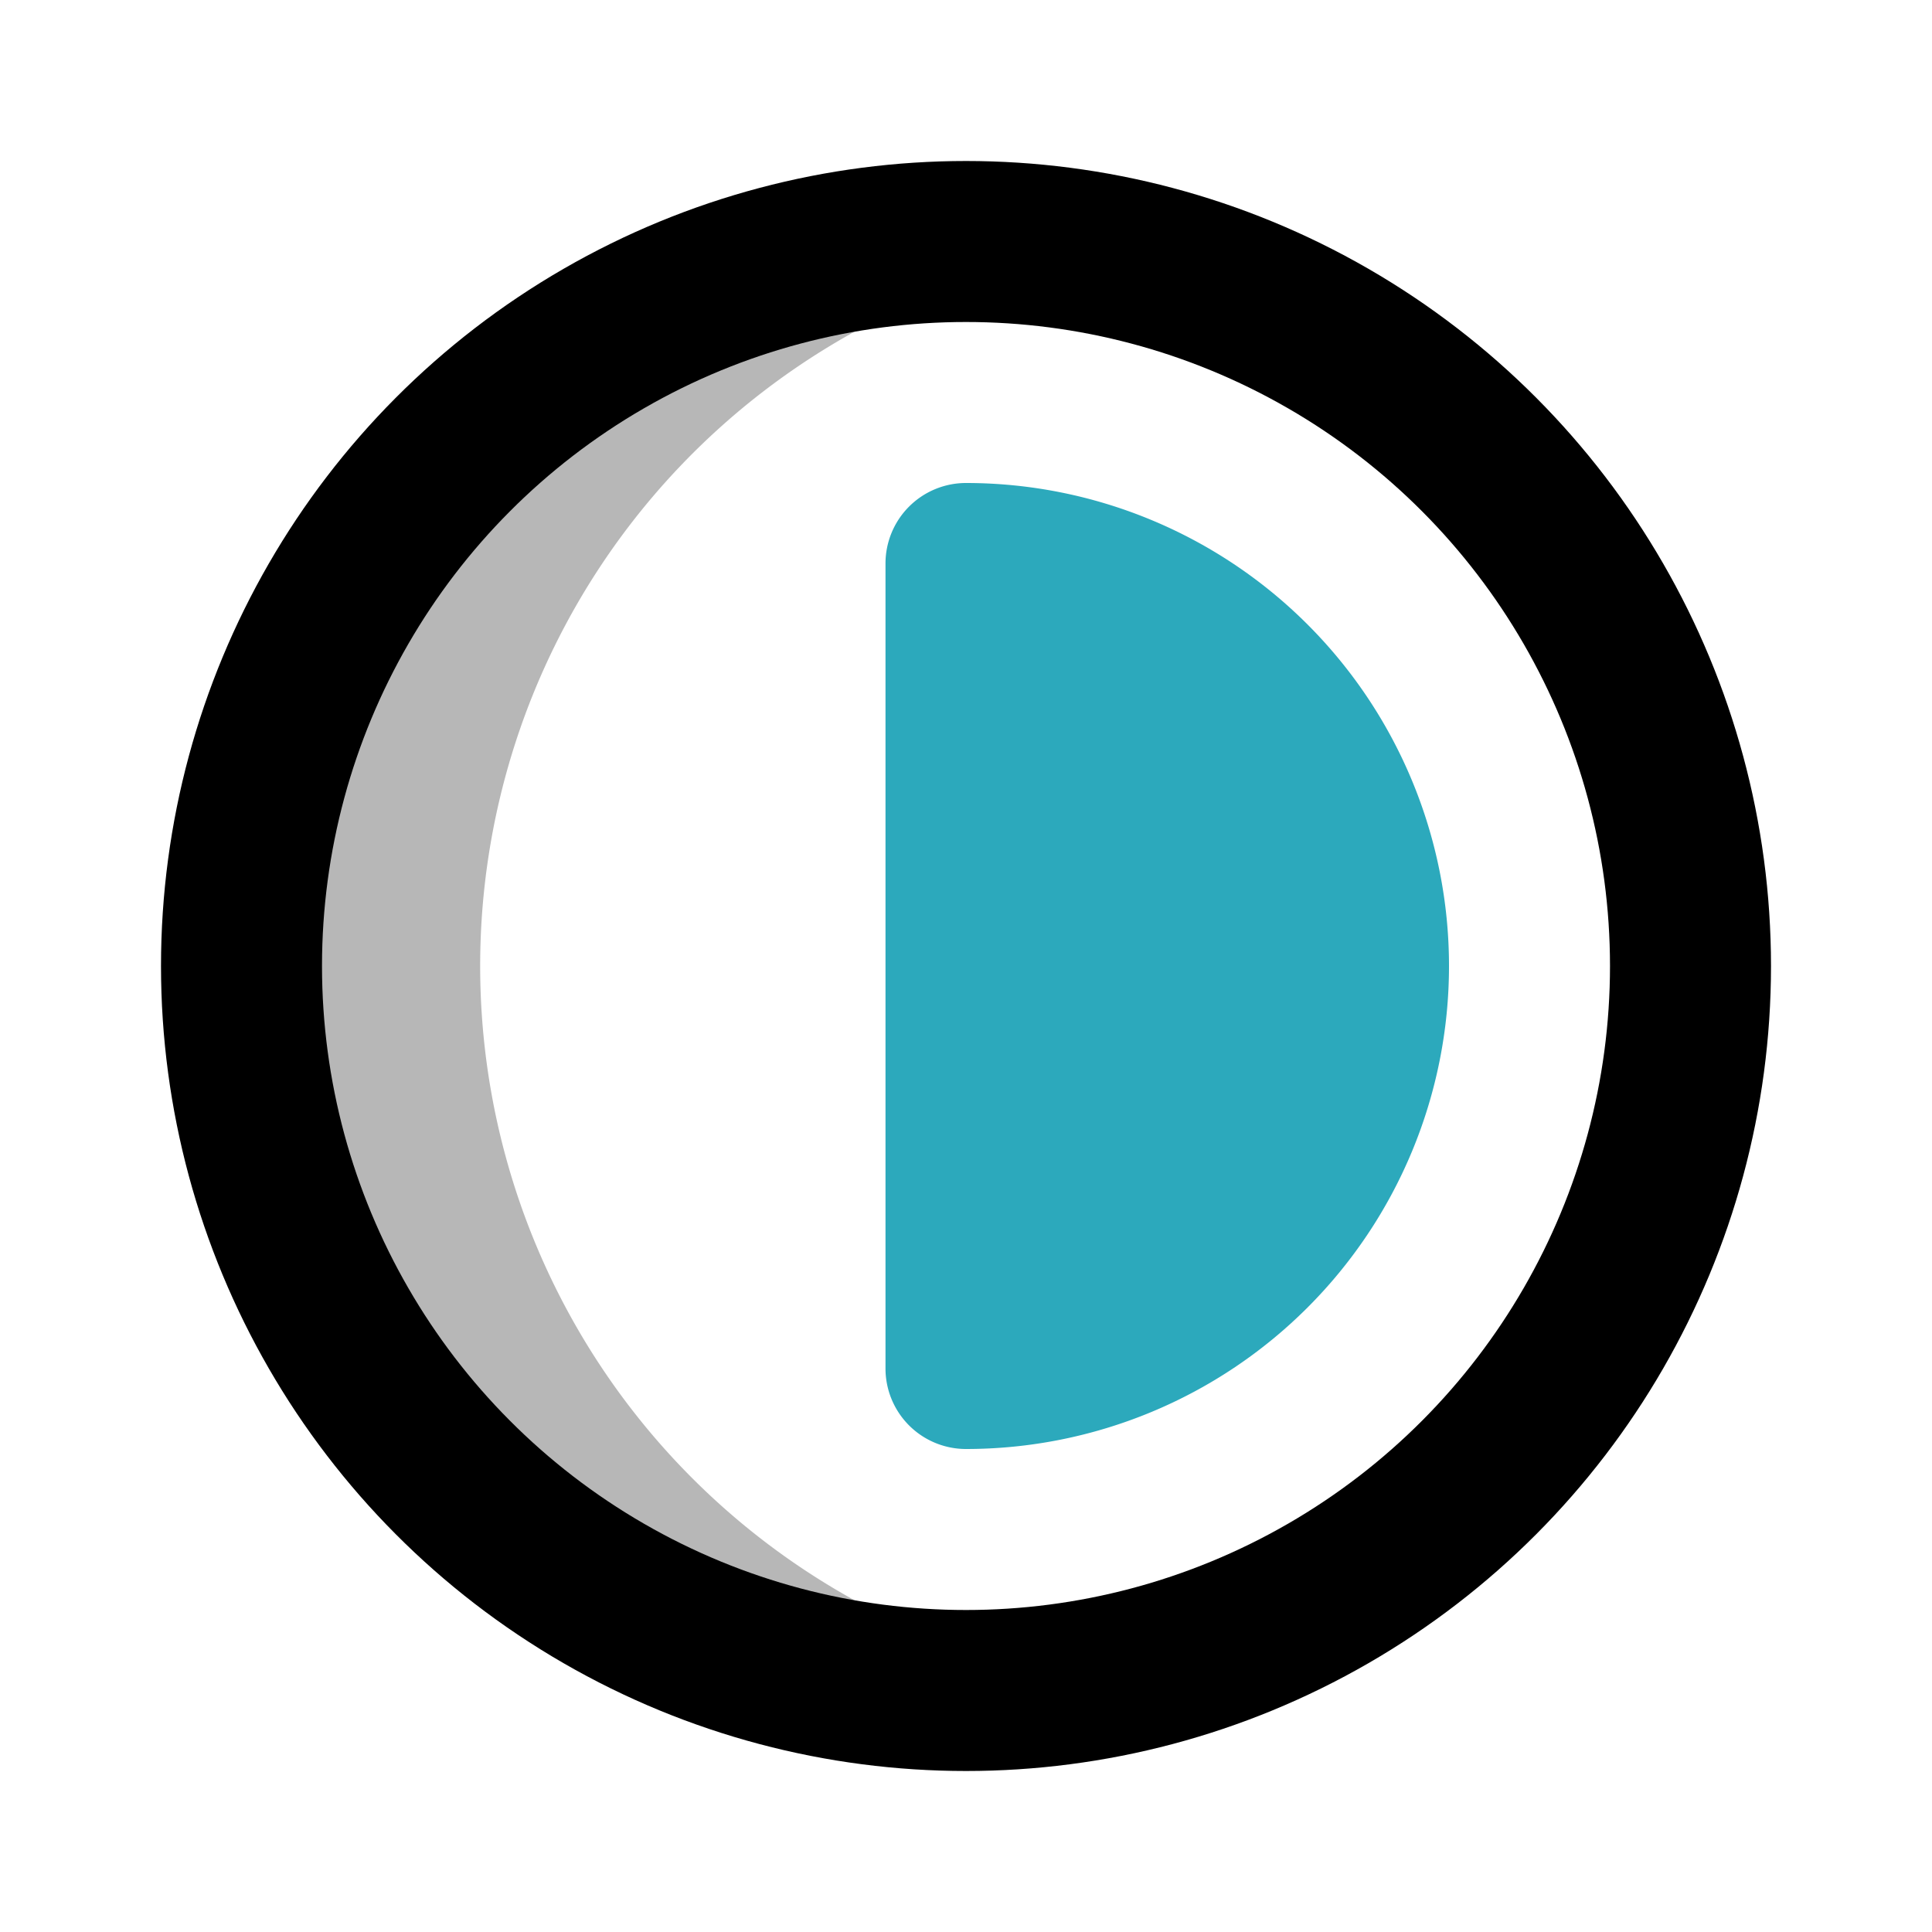
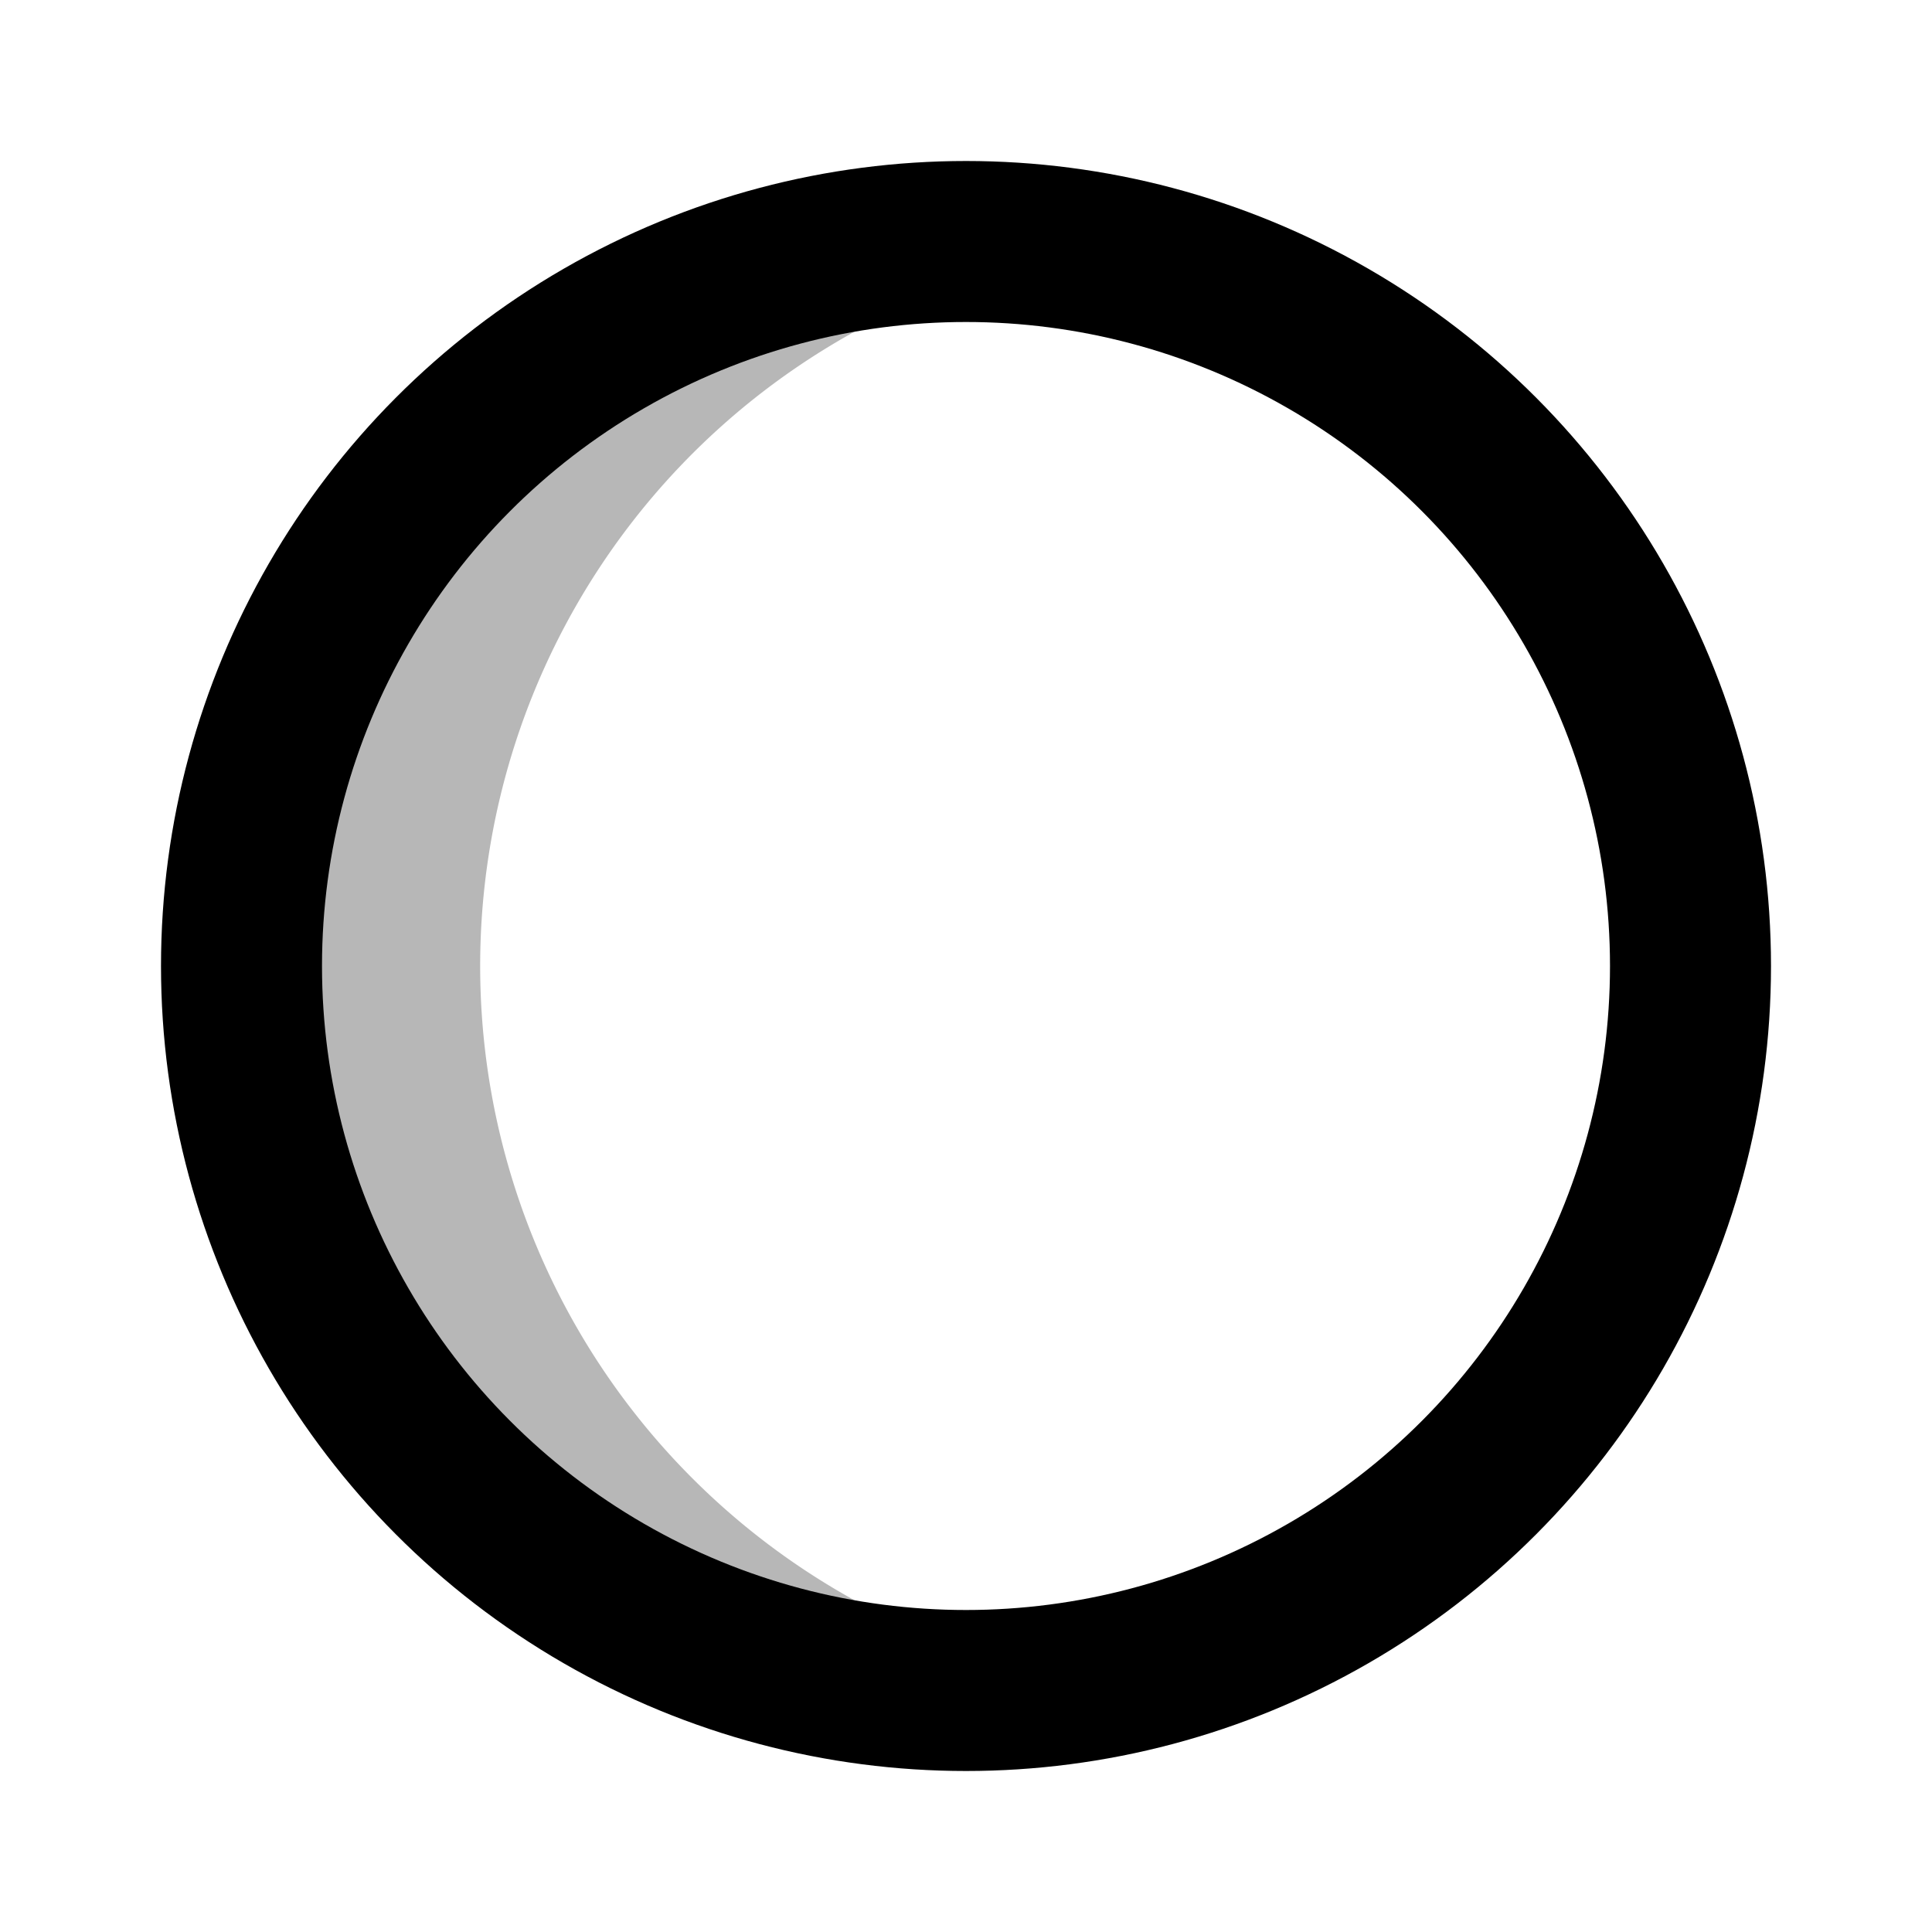
<svg xmlns="http://www.w3.org/2000/svg" width="800px" height="800px" viewBox="0 0 24 24" id="contrass-alt" class="icon multi-color">
-   <path id="tertiary-fill" d="M13.5,20.88A9.29,9.29,0,0,1,12,21,9,9,0,0,1,12,3a9.29,9.29,0,0,1,1.5.12,9,9,0,0,0,0,17.76Z" style="fill: #b7b7b7; stroke-width: 2;" />
+   <path id="tertiary-fill" d="M13.5,20.88A9.29,9.29,0,0,1,12,21,9,9,0,0,1,12,3a9.29,9.29,0,0,1,1.5.12,9,9,0,0,0,0,17.76" style="fill: #b7b7b7; stroke-width: 2;" />
  <circle id="primary-stroke" cx="12" cy="12" r="9" style="fill: none; stroke: rgb(0, 0, 0); stroke-linecap: round; stroke-linejoin: round; stroke-width: 2;" />
-   <path id="secondary-fill" d="M12,6a1,1,0,0,0-1,1V17a1,1,0,0,0,1,1A6,6,0,0,0,12,6Z" style="fill: rgb(44, 169, 188); stroke-width: 2;" />
</svg>